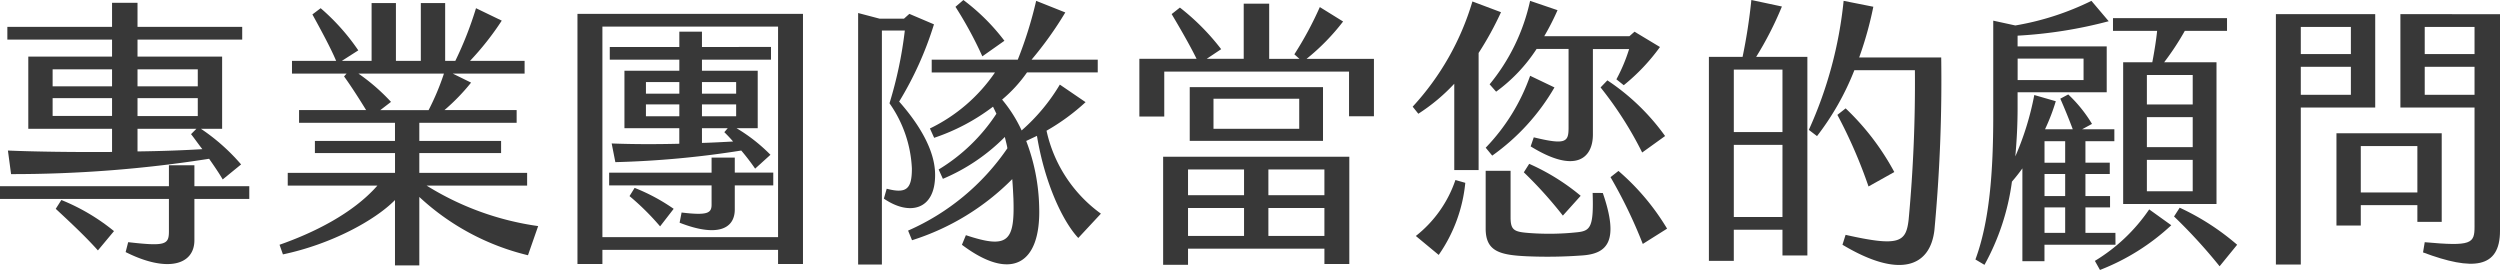
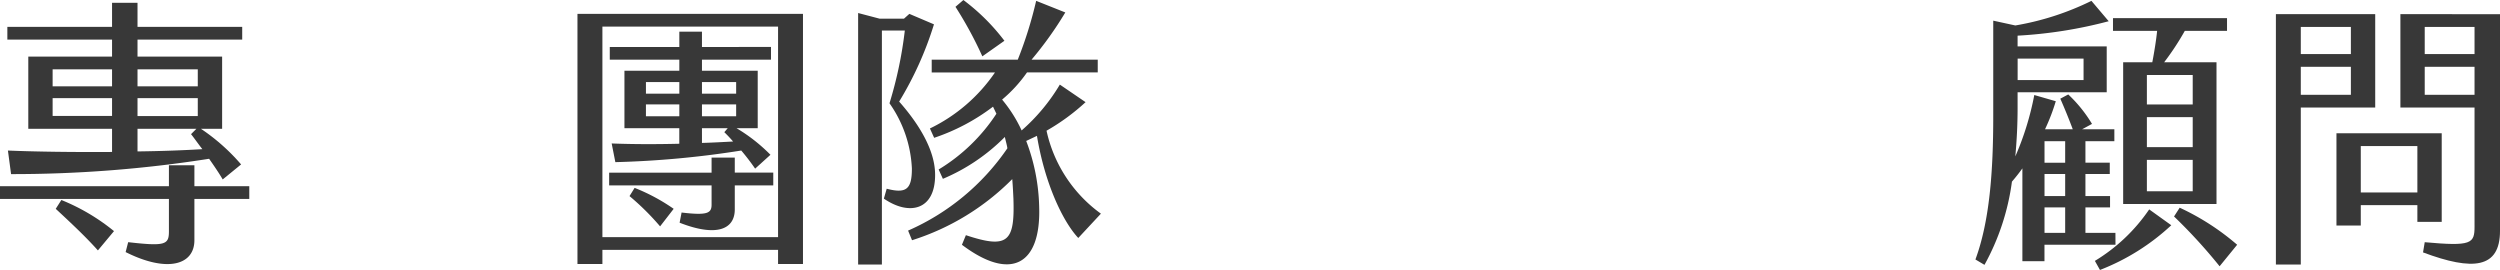
<svg xmlns="http://www.w3.org/2000/svg" width="212.066" height="22.899" viewBox="0 0 212.066 22.899">
  <g data-name="组 21144">
    <path data-name="路径 19812" d="M21.146 34.17v1.08H16.49v3.5c0 2.137-2.353 2.761-5.833 1.008l.216-.84c3.144.36 3.456.216 3.456-.912V35.25H0v-1.08h14.329v-1.776h2.161v1.776zM9.505 21.736H.624v-1.08h8.881v-2.04h2.16v2.04h8.881v1.08h-8.881v1.441h7.177V29.3h-1.8a16.814 16.814 0 0 1 3.409 3.024l-1.56 1.273c-.288-.5-.7-1.105-1.152-1.752a107.4 107.4 0 0 1-16.8 1.3l-.267-1.999c2.208.095 5.545.143 8.833.12V29.3H2.4v-6.12h7.105zM4.464 25.7h5.041v-1.44H4.464zm5.041 1H4.464v1.512h5.041zm-4.3 8.641a17.314 17.314 0 0 1 4.465 2.64l-1.365 1.637C7.3 38.49 6.049 37.314 4.728 36.09zm6.46-9.641h5.112v-1.44h-5.112zm0 2.52h5.112V26.7h-5.112zm0 1.08v1.921c2.088-.025 4.008-.1 5.5-.192-.36-.457-.672-.913-.96-1.273l.456-.456z" transform="translate(0 -18.376)" style="fill:#383838" />
-     <path data-name="路径 19813" d="m45.65 37.554-.864 2.473a20.594 20.594 0 0 1-9.217-4.945v5.809h-2.064v-5.545C31.8 37.075 28.1 39.09 24 39.955l-.288-.817c2.809-.983 6.193-2.616 8.3-5.016h-7.604v-1.08h9.1v-1.68h-6.796V30.33h6.793v-1.537h-8.137v-1.08h5.689c-.576-.935-1.248-1.992-1.872-2.856l.215-.239h-4.632v-1.08h3.745C28.081 22.5 27.24 20.945 26.5 19.6l.7-.528a18.264 18.264 0 0 1 3.193 3.576l-1.392.889h2.52v-4.9h2.064v4.9h2.112v-4.9h2.064v4.9h.864a30.51 30.51 0 0 0 1.753-4.465l2.184 1.055a24.146 24.146 0 0 1-2.689 3.41H44.5v1.08h-6.1l1.56.767a17.306 17.306 0 0 1-2.256 2.328h6.121v1.08h-8.256v1.538h6.937v1.032h-6.937v1.68h9.145v1.08h-8.521a24.213 24.213 0 0 0 9.457 3.432M33.169 27.017l-.912.7h4.1a21.4 21.4 0 0 0 1.3-3.095h-7.248a16.6 16.6 0 0 1 2.76 2.4" transform="translate(0 -18.376)" style="fill:#383838" />
    <path data-name="路径 19814" d="M68.114 19.553V40.77H66v-1.2H51.1v1.2h-2.116V19.553zM66 20.633H51.1V38.49H66zM60.361 34.1h-8.689v-1.08h8.689v-1.275h1.968v1.273h3.265V34.1h-3.265v2.04c0 1.7-1.56 2.352-4.68 1.128l.168-.865c2.208.265 2.544.049 2.544-.672zm-2.736-10.66h-5.9v-1.08h5.9v-1.3h1.92v1.3H65.4v1.08h-5.855v.937h4.729v4.872h-1.8a14.316 14.316 0 0 1 2.881 2.257l-1.3 1.176a18.656 18.656 0 0 0-1.177-1.537 80.909 80.909 0 0 1-10.68.985l-.312-1.585c1.92.072 3.768.072 5.736.024v-1.32h-4.653v-4.872h4.656zm-3.792 10.873a16.147 16.147 0 0 1 3.312 1.777l-1.152 1.488A21.7 21.7 0 0 0 53.4 35.01zm.96-7.992h2.833v-.984h-2.833zm2.832.912h-2.833v1.008h2.833zm1.92-.912h2.9v-.984h-2.9zm0 1.92h2.9v-1.008h-2.9zm0 1.008V30.5c.84-.023 1.729-.072 2.641-.12a12.253 12.253 0 0 0-.745-.792l.289-.336z" transform="translate(0 -18.376)" style="fill:#383838" />
    <path data-name="路径 19815" d="M77.352 32.681a10.389 10.389 0 0 0-1.9-5.545 34.442 34.442 0 0 0 1.3-6.168h-1.944v19.85h-2.016V19.48l1.824.48h2.065l.456-.408 2.088.888a28.957 28.957 0 0 1-2.953 6.553c1.681 1.9 3.025 4.1 3.049 6.144.048 3.073-2.184 3.577-4.345 2.088l.24-.84c1.656.432 2.136.048 2.136-1.7M87.961 29.9l-.912.432a16.624 16.624 0 0 1 1.1 5.568c.168 4.921-2.376 6.385-6.552 3.24l.336-.815c3.6 1.2 4.152.527 4.032-3.1-.024-.5-.048-1.055-.1-1.656a20.769 20.769 0 0 1-8.5 5.185l-.336-.817a19.868 19.868 0 0 0 8.425-6.984c-.048-.312-.144-.624-.216-.96a16.3 16.3 0 0 1-5.256 3.553l-.36-.792a15.363 15.363 0 0 0 4.9-4.729l-.288-.6a17.355 17.355 0 0 1-4.993 2.641l-.359-.792a14.115 14.115 0 0 0 5.52-4.753h-5.369V23.44h7.3a34.416 34.416 0 0 0 1.561-4.992l2.472.984A30.3 30.3 0 0 1 87.5 23.44h5.617v1.08h-6a11.9 11.9 0 0 1-2.112 2.305 11.671 11.671 0 0 1 1.656 2.616 16.054 16.054 0 0 0 3.241-3.889l2.184 1.489a18.039 18.039 0 0 1-3.313 2.423 11.772 11.772 0 0 0 4.613 7.036l-1.92 2.063c-1.3-1.391-2.832-4.584-3.505-8.664m-4.632-6.745a33.087 33.087 0 0 0-2.28-4.2l.672-.576a17.505 17.505 0 0 1 3.48 3.457z" transform="translate(0 -18.376)" style="fill:#383838" />
-     <path data-name="路径 19816" d="M116.546 23.369v4.872h-2.112v-3.792H98.76v3.815h-2.112v-4.9h4.852c-.6-1.225-1.513-2.785-2.113-3.793l.7-.552a19.535 19.535 0 0 1 3.5 3.528l-1.224.817h3.137v-4.676h2.16v4.681h2.568l-.432-.385a29.718 29.718 0 0 0 2.16-4.008l1.974 1.224a18.494 18.494 0 0 1-3.1 3.169zm-17.881 8.3h15.793v9.1h-2.112v-1.3h-11.57v1.368h-2.111zm2.111 3.264h4.752v-2.18h-4.752zm0 3.456h4.752v-2.372h-4.752zm11.45-8.064h-11.305v-4.557h11.305zm-2.017-3.576h-7.273V29.3h7.273zm-2.616 8.184h4.752v-2.18h-4.752zm0 3.456h4.752v-2.372h-4.752z" transform="translate(0 -18.376)" style="fill:#383838" />
-     <path data-name="路径 19817" d="M125.425 22.865V32.8h-2.065v-7.32a15.862 15.862 0 0 1-3.048 2.545l-.48-.6A22.629 22.629 0 0 0 124.9 18.5l2.425.912a27.329 27.329 0 0 1-1.9 3.457m-1.969 10.776.84.24A12.86 12.86 0 0 1 122.04 40l-1.94-1.607a10.2 10.2 0 0 0 3.36-4.752m8.4-7.849a18.373 18.373 0 0 1-5.28 5.785l-.553-.672a16.825 16.825 0 0 0 3.769-6.1zm4.1 8.954c1.416 4.1.385 5.16-1.776 5.3a39.987 39.987 0 0 1-4.56.073c-2.4-.1-3.6-.409-3.6-2.353v-4.9h2.113v3.936c0 1.128.312 1.248 1.656 1.345a22.378 22.378 0 0 0 4.032-.073c1.1-.12 1.368-.48 1.273-3.335zm-9.6-9.217a16.714 16.714 0 0 0 3.432-7.081l2.328.792a21.169 21.169 0 0 1-1.128 2.208h7.225l.432-.384 2.16 1.3a16.738 16.738 0 0 1-3.072 3.24l-.624-.5a14.32 14.32 0 0 0 1.08-2.568h-3.073v7.249c0 1.992-1.44 3.384-5.28 1.008l.264-.768c2.76.672 2.952.384 2.952-.841v-6.656h-2.712a13.742 13.742 0 0 1-3.433 3.625zm2.9 7.464.456-.72a18.444 18.444 0 0 1 4.368 2.712l-1.512 1.68a35.2 35.2 0 0 0-3.312-3.672m11.977-3.073-1.937 1.393a30.823 30.823 0 0 0-3.529-5.521l.577-.6a18.766 18.766 0 0 1 4.9 4.728m.168 7.849-2.064 1.3a40.849 40.849 0 0 0-2.737-5.665l.673-.528a20.048 20.048 0 0 1 4.128 4.9" transform="translate(0 -18.376)" style="fill:#383838" />
-     <path data-name="路径 19818" d="M148.969 23.2h4.344v16.849H151.2v-2.183h-4.128v2.639h-2.112V23.2h2.857a46.755 46.755 0 0 0 .744-4.824l2.592.552a28.7 28.7 0 0 1-2.184 4.272m2.232 1.08h-4.128v5.3h4.127zm0 6.385h-4.128v6.121h4.127zm13.465-7.416a136.413 136.413 0 0 1-.576 14.64c-.36 3.12-2.952 4.153-7.8 1.248l.264-.84c4.584 1.033 5.136.625 5.352-1.32a124.935 124.935 0 0 0 .528-12.648H157.3a22.745 22.745 0 0 1-3.169 5.592l-.695-.528a34.9 34.9 0 0 0 2.952-10.945l2.52.5a30.571 30.571 0 0 1-1.2 4.3zM158.5 34.193a41.53 41.53 0 0 0-2.641-6.072l.7-.552a21.393 21.393 0 0 1 4.128 5.4z" transform="translate(0 -18.376)" style="fill:#383838" />
    <path data-name="路径 19819" d="M179.449 39.138h-6.024v1.393h-1.873v-7.873c-.288.408-.6.792-.887 1.127a20.031 20.031 0 0 1-2.329 7.057l-.768-.456c1.2-3.24 1.512-7.44 1.512-12.169v-8.089l1.872.408a23.416 23.416 0 0 0 6.457-2.087l1.464 1.728a38.146 38.146 0 0 1-7.728 1.224v.912h7.56V26.2h-7.56v1.344c0 1.416-.073 2.784-.193 4.1a24.286 24.286 0 0 0 1.609-5.208l1.824.527a17 17 0 0 1-.912 2.376h2.352a49.543 49.543 0 0 0-1.056-2.592l.672-.36a11.626 11.626 0 0 1 2.016 2.5l-.84.455h2.736v1.009H176.9v1.824h2.064v.96H176.9v1.875h2.088v.96H176.9v2.16h2.544zm-8.3-13.969h5.592v-1.824h-5.592zm4.032 5.185h-1.752v1.824h1.752zm0 2.784h-1.752v1.872h1.752zm0 2.832h-1.752v2.16h1.752zm7.128.168 1.873 1.344a18.88 18.88 0 0 1-6.049 3.793l-.432-.769a14.881 14.881 0 0 0 4.608-4.368m.673-15.146h-3.745v-1.08h9.673v1.08h-3.58a22.507 22.507 0 0 1-1.752 2.665h4.44v12.025H180.1V23.657h2.472c.168-.864.336-1.92.409-2.665M186 24.737h-3.888v2.5H186zm0 3.577h-3.888v2.544H186zm0 3.624h-3.888V34.6H186zm3.769 7.2-1.488 1.824a44.978 44.978 0 0 0-3.865-4.223l.48-.745a20.9 20.9 0 0 1 4.873 3.144" transform="translate(0 -18.376)" style="fill:#383838" />
    <path data-name="路径 19820" d="M201.481 27.5h-6.313v13.318h-2.112V19.576h8.425zm-2.064-6.841h-4.249v2.305h4.249zm0 3.385h-4.249v2.376h4.249zm5.64 13.153v-1.42h-4.8v1.728h-2.064v-7.824h8.929v7.513zm0-6.433h-4.8V34.7h4.8zm7.009-11.185v18.382c0 3.193-2.3 3.409-6.529 1.825l.144-.865c3.961.361 4.225.121 4.225-1.32V27.5h-6.289v-7.924zm-2.16 1.08h-4.225v2.305h4.225zm0 3.385h-4.225v2.376h4.225z" transform="translate(0 -18.376)" style="fill:#383838" />
  </g>
</svg>